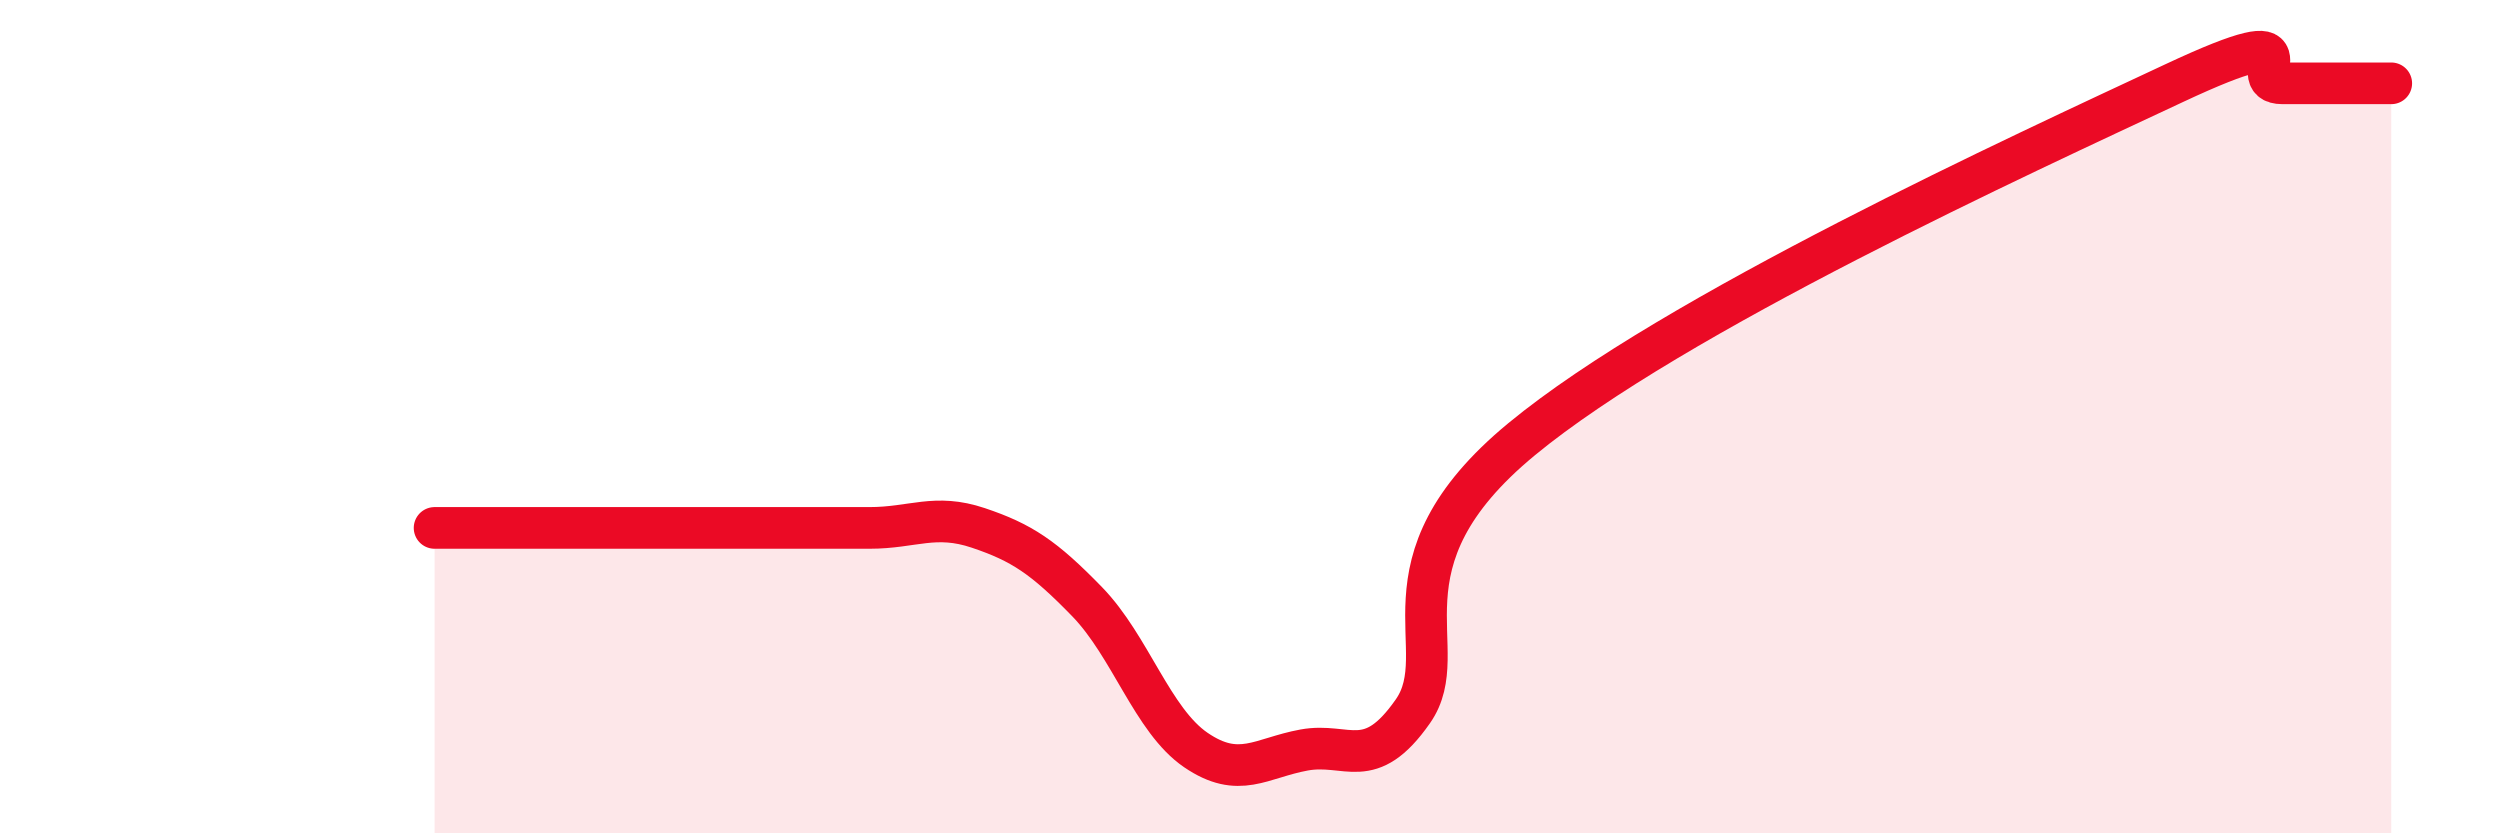
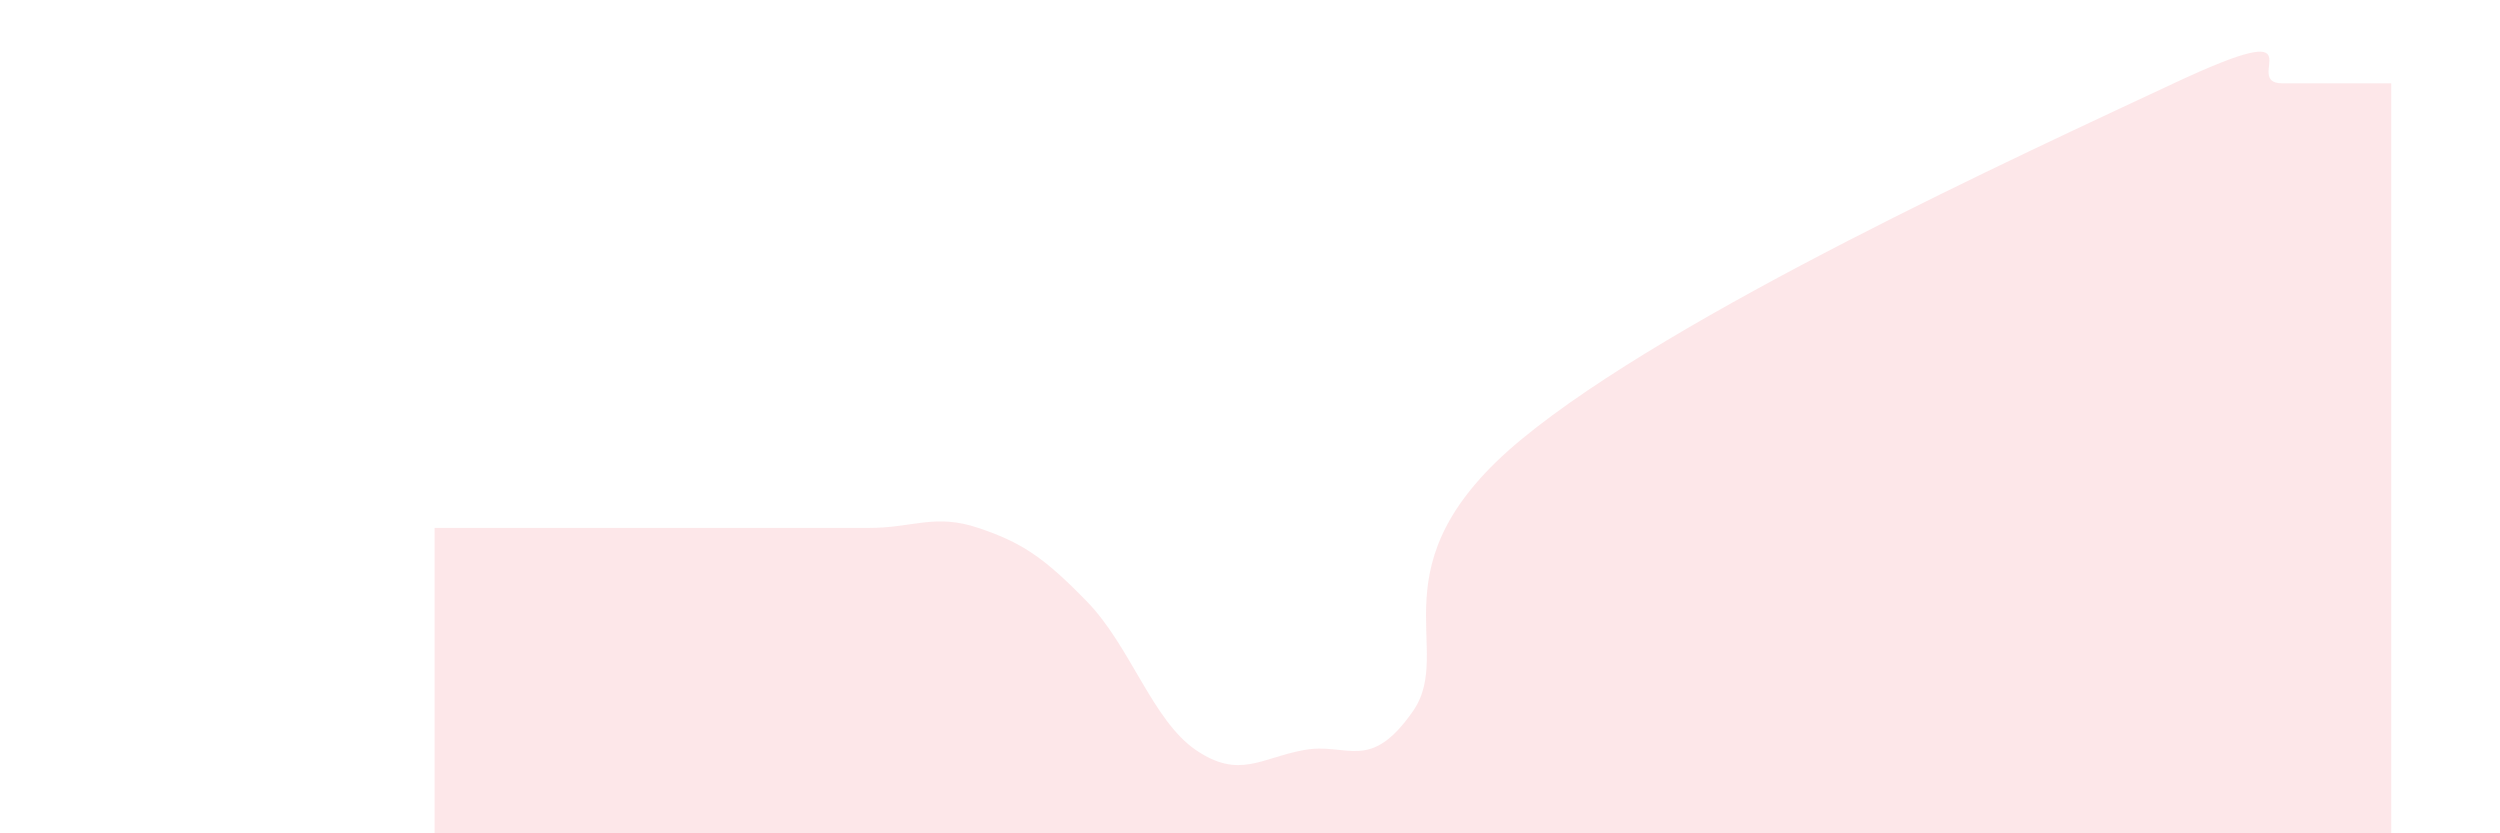
<svg xmlns="http://www.w3.org/2000/svg" width="60" height="20" viewBox="0 0 60 20">
  <path d="M 10.43,12.67 C 10.95,12.67 12,12.67 13.04,12.67 C 14.08,12.67 14.61,12.67 15.65,12.67 C 16.69,12.67 17.22,12.67 18.26,12.67 C 19.3,12.67 19.83,12.67 20.87,12.67 C 21.91,12.67 22.44,12.32 23.48,12.67 C 24.52,13.02 25.05,13.37 26.09,14.44 C 27.13,15.51 27.66,17.29 28.7,18 C 29.74,18.71 30.26,18.19 31.3,18 C 32.34,17.81 32.87,18.56 33.91,17.07 C 34.95,15.58 32.87,13.55 36.52,10.54 C 40.17,7.53 48.52,3.71 52.17,2 C 55.82,0.29 53.74,2 54.78,2 C 55.82,2 56.87,2 57.39,2L57.39 20L10.43 20Z" fill="#EB0A25" opacity="0.1" stroke-linecap="round" stroke-linejoin="round" />
-   <path d="M 10.43,12.67 C 10.95,12.67 12,12.67 13.04,12.67 C 14.08,12.67 14.61,12.67 15.65,12.67 C 16.69,12.67 17.22,12.67 18.26,12.67 C 19.3,12.67 19.83,12.67 20.87,12.67 C 21.91,12.67 22.44,12.32 23.48,12.67 C 24.52,13.02 25.05,13.37 26.09,14.44 C 27.13,15.51 27.66,17.29 28.7,18 C 29.74,18.71 30.26,18.19 31.3,18 C 32.34,17.81 32.87,18.56 33.91,17.07 C 34.95,15.58 32.87,13.55 36.52,10.54 C 40.17,7.53 48.52,3.71 52.17,2 C 55.82,0.29 53.74,2 54.78,2 C 55.82,2 56.87,2 57.39,2" stroke="#EB0A25" stroke-width="1" fill="none" stroke-linecap="round" stroke-linejoin="round" />
</svg>